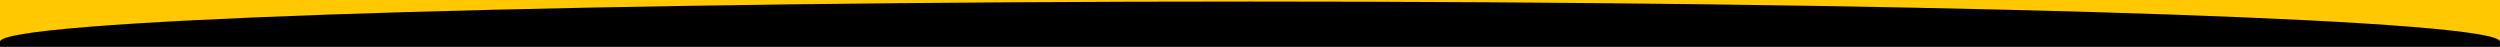
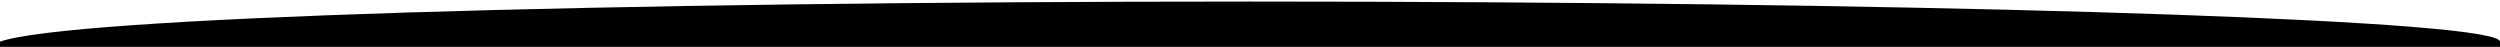
<svg xmlns="http://www.w3.org/2000/svg" id="Layer_1" x="0px" y="0px" viewBox="0 0 1920 36" style="enable-background:new 0 0 1920 36;" xml:space="preserve">
  <style type="text/css"> .st0{fill:#FFC800;} </style>
-   <rect class="st0" width="1920" height="34" />
-   <path d="M1920,32v5H0v-5c0-1,1.5-2,4.5-3C51.6,13.4,461.4,1.2,960,1.2s908.4,12.2,955.5,27.8C1918.5,30,1920,31,1920,32z" />
+   <path d="M1920,32v5H0v-5C51.6,13.4,461.4,1.2,960,1.2s908.4,12.2,955.5,27.8C1918.5,30,1920,31,1920,32z" />
</svg>